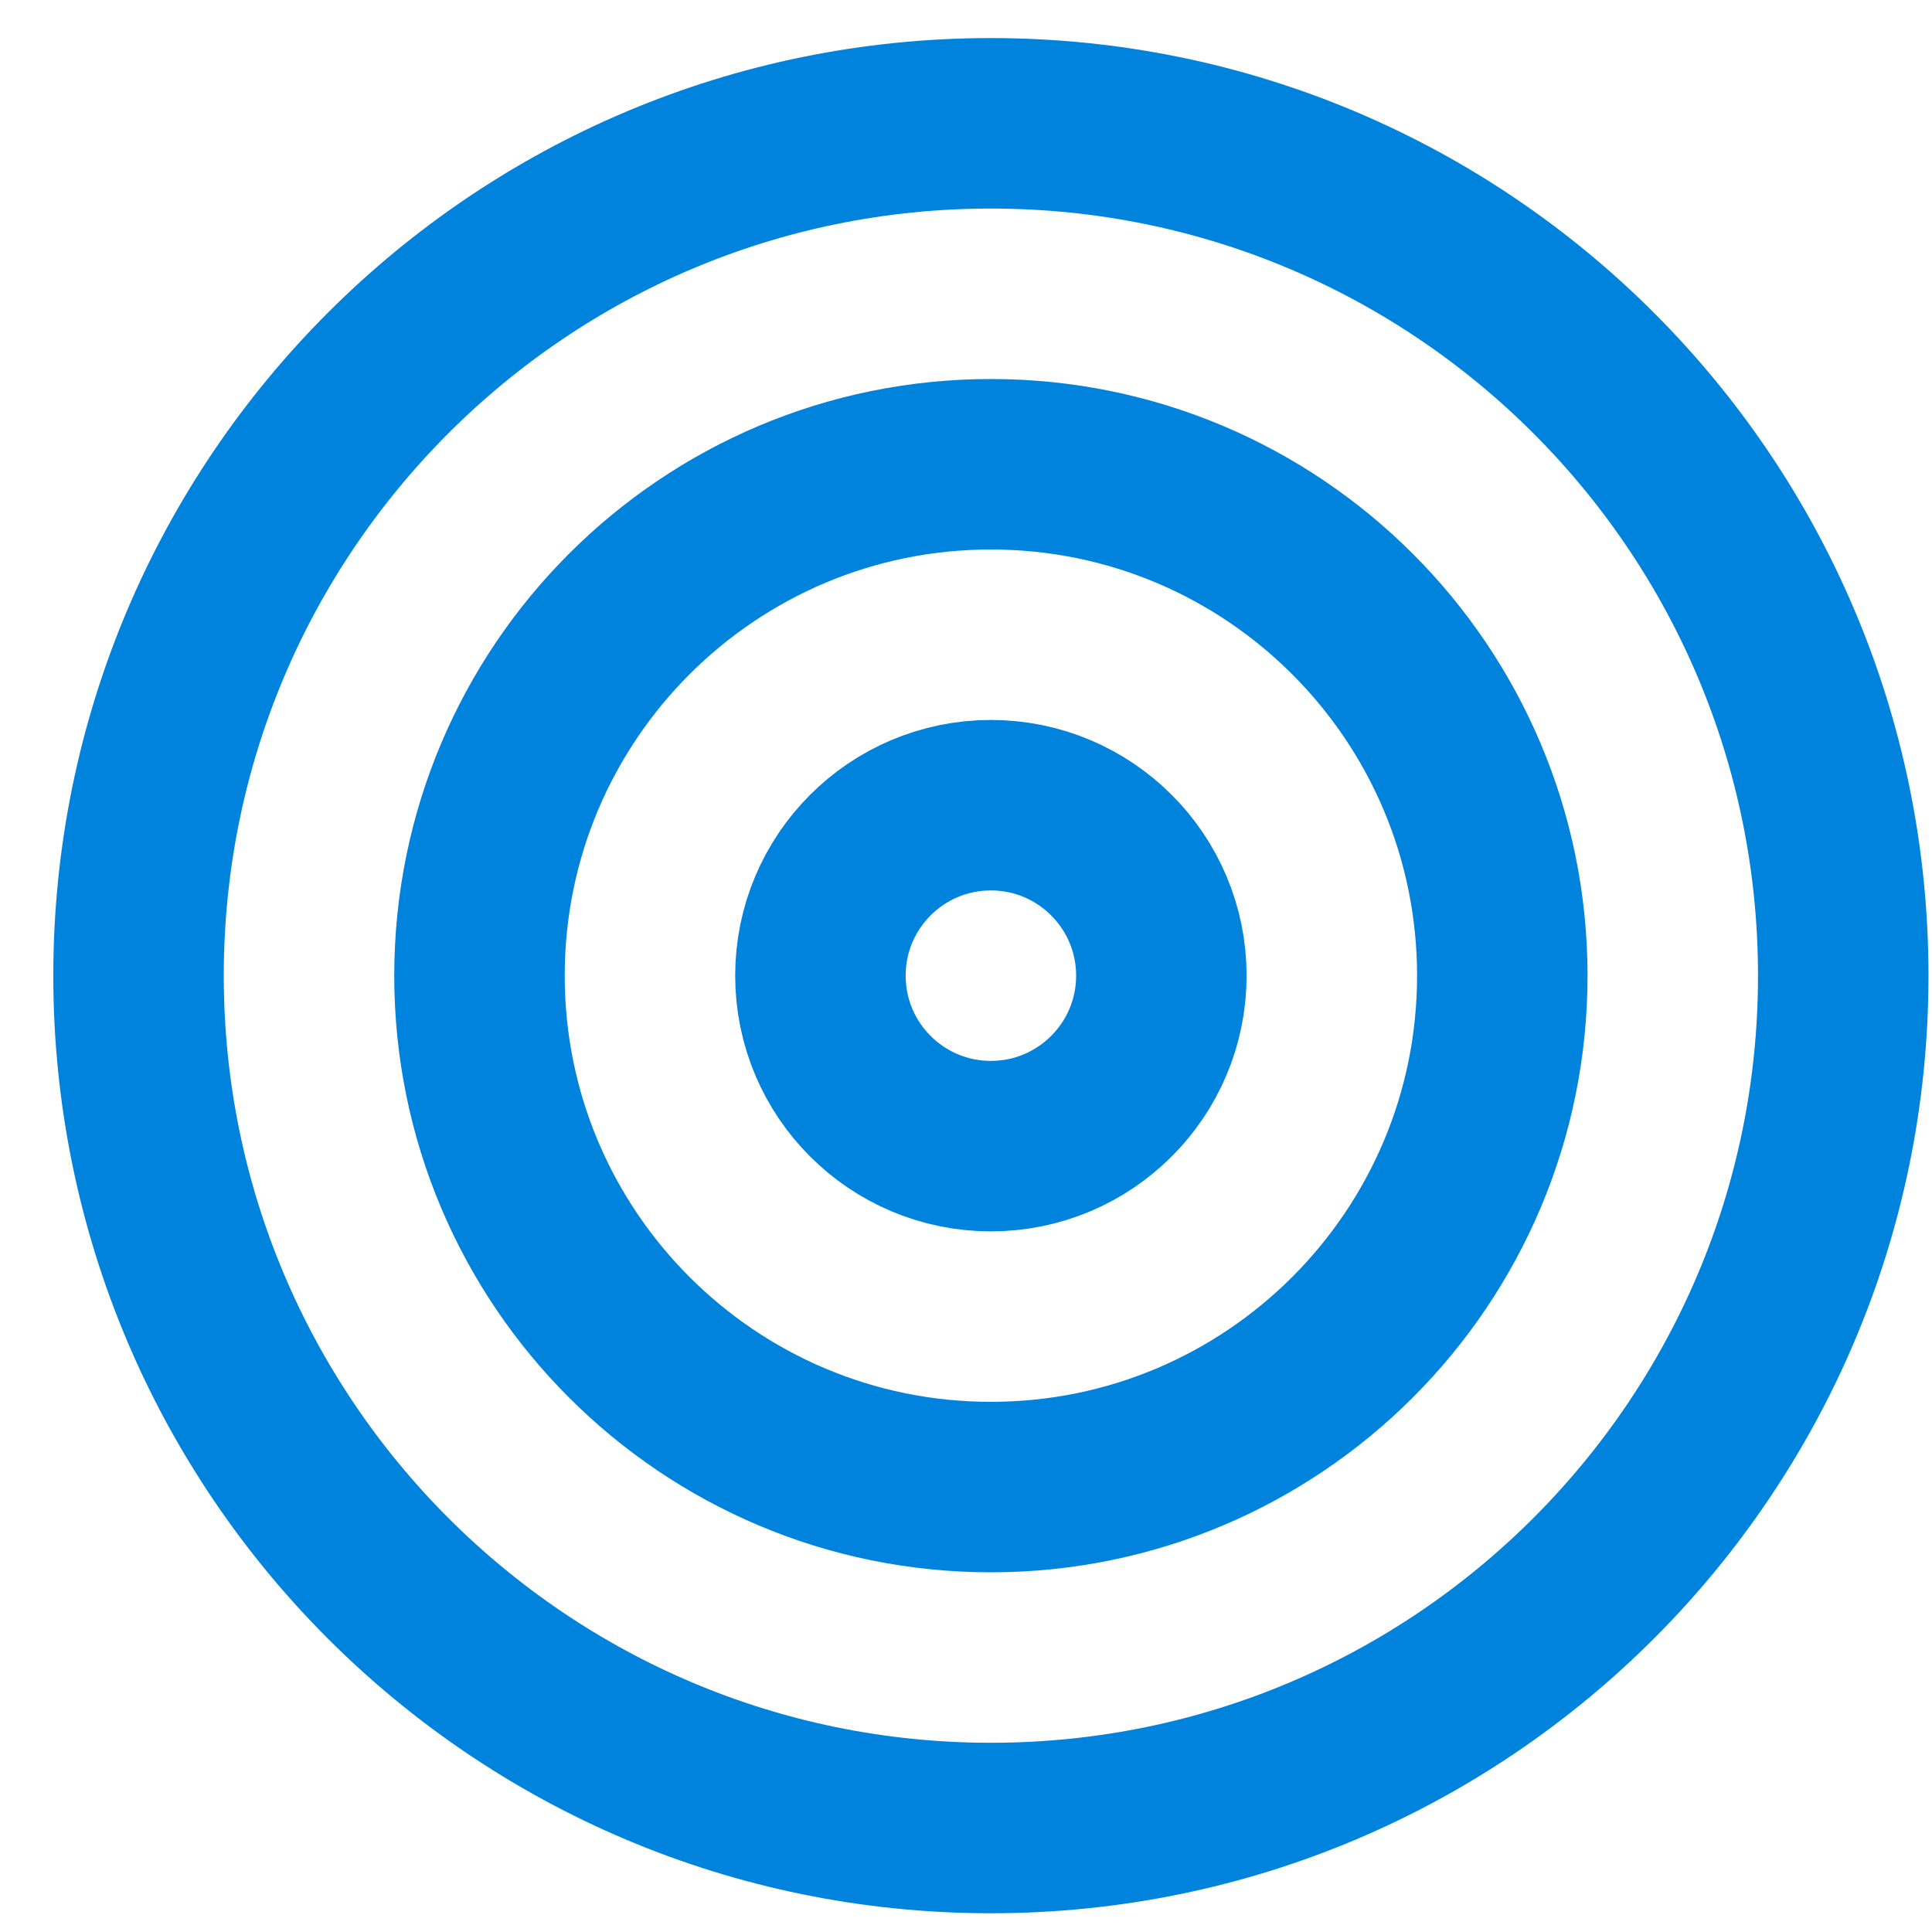
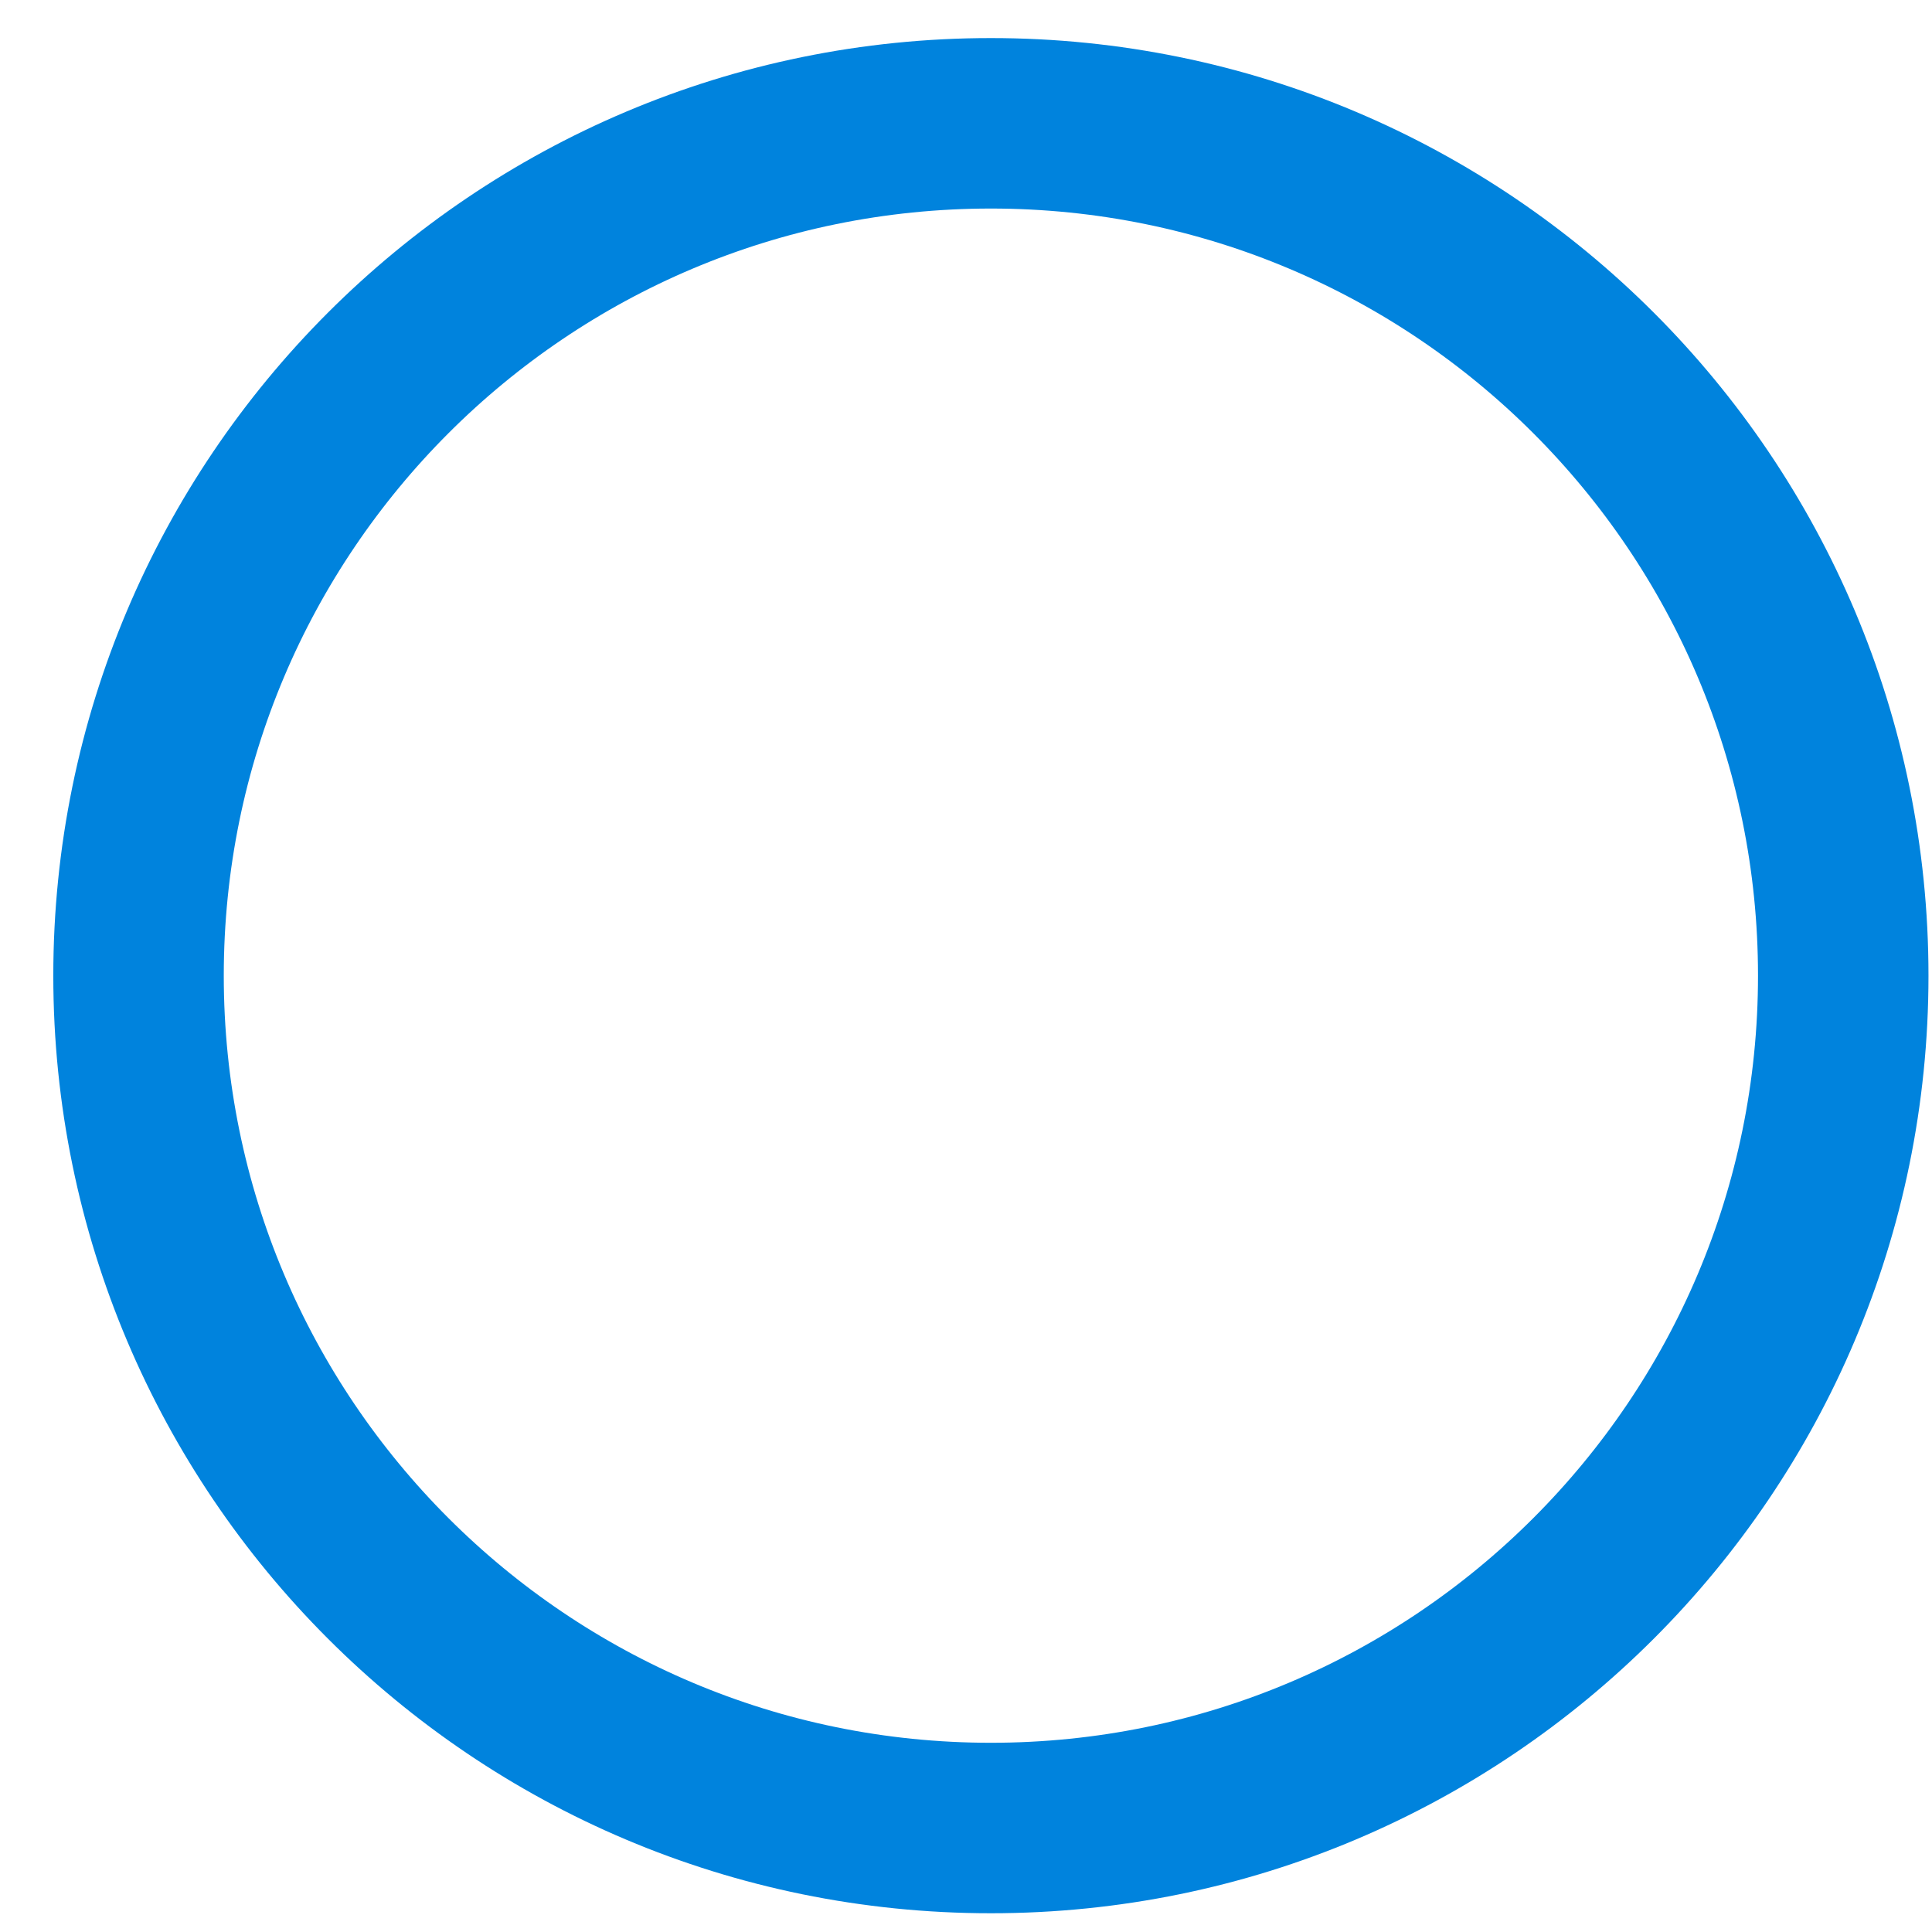
<svg xmlns="http://www.w3.org/2000/svg" width="34px" height="34px" viewBox="0 0 34 34" version="1.1">
  <title>Group</title>
  <desc>Created with Sketch.</desc>
  <g id="Page-4" stroke="none" stroke-width="1" fill="none" fill-rule="evenodd" stroke-linecap="round" stroke-linejoin="round">
    <g id="Group" transform="translate(2, 2)" stroke="#0083DD" stroke-width="3">
      <path d="M15.438,30.17 C23.722,30.17 30.438,23.454 30.438,15.17 C30.438,6.886 23.722,0.17 15.438,0.17 C7.153,0.17 0.438,6.886 0.438,15.17 C0.438,23.454 7.153,30.17 15.438,30.17 Z" id="Path" />
-       <path d="M15.438,24.17 C20.408,24.17 24.438,20.14 24.438,15.17 C24.438,10.199 20.408,6.17 15.438,6.17 C10.467,6.17 6.438,10.199 6.438,15.17 C6.438,20.14 10.467,24.17 15.438,24.17 Z" id="Path" />
-       <path d="M15.438,18.17 C17.094,18.17 18.438,16.827 18.438,15.17 C18.438,13.513 17.094,12.17 15.438,12.17 C13.781,12.17 12.438,13.513 12.438,15.17 C12.438,16.827 13.781,18.17 15.438,18.17 Z" id="Path" />
    </g>
  </g>
</svg>